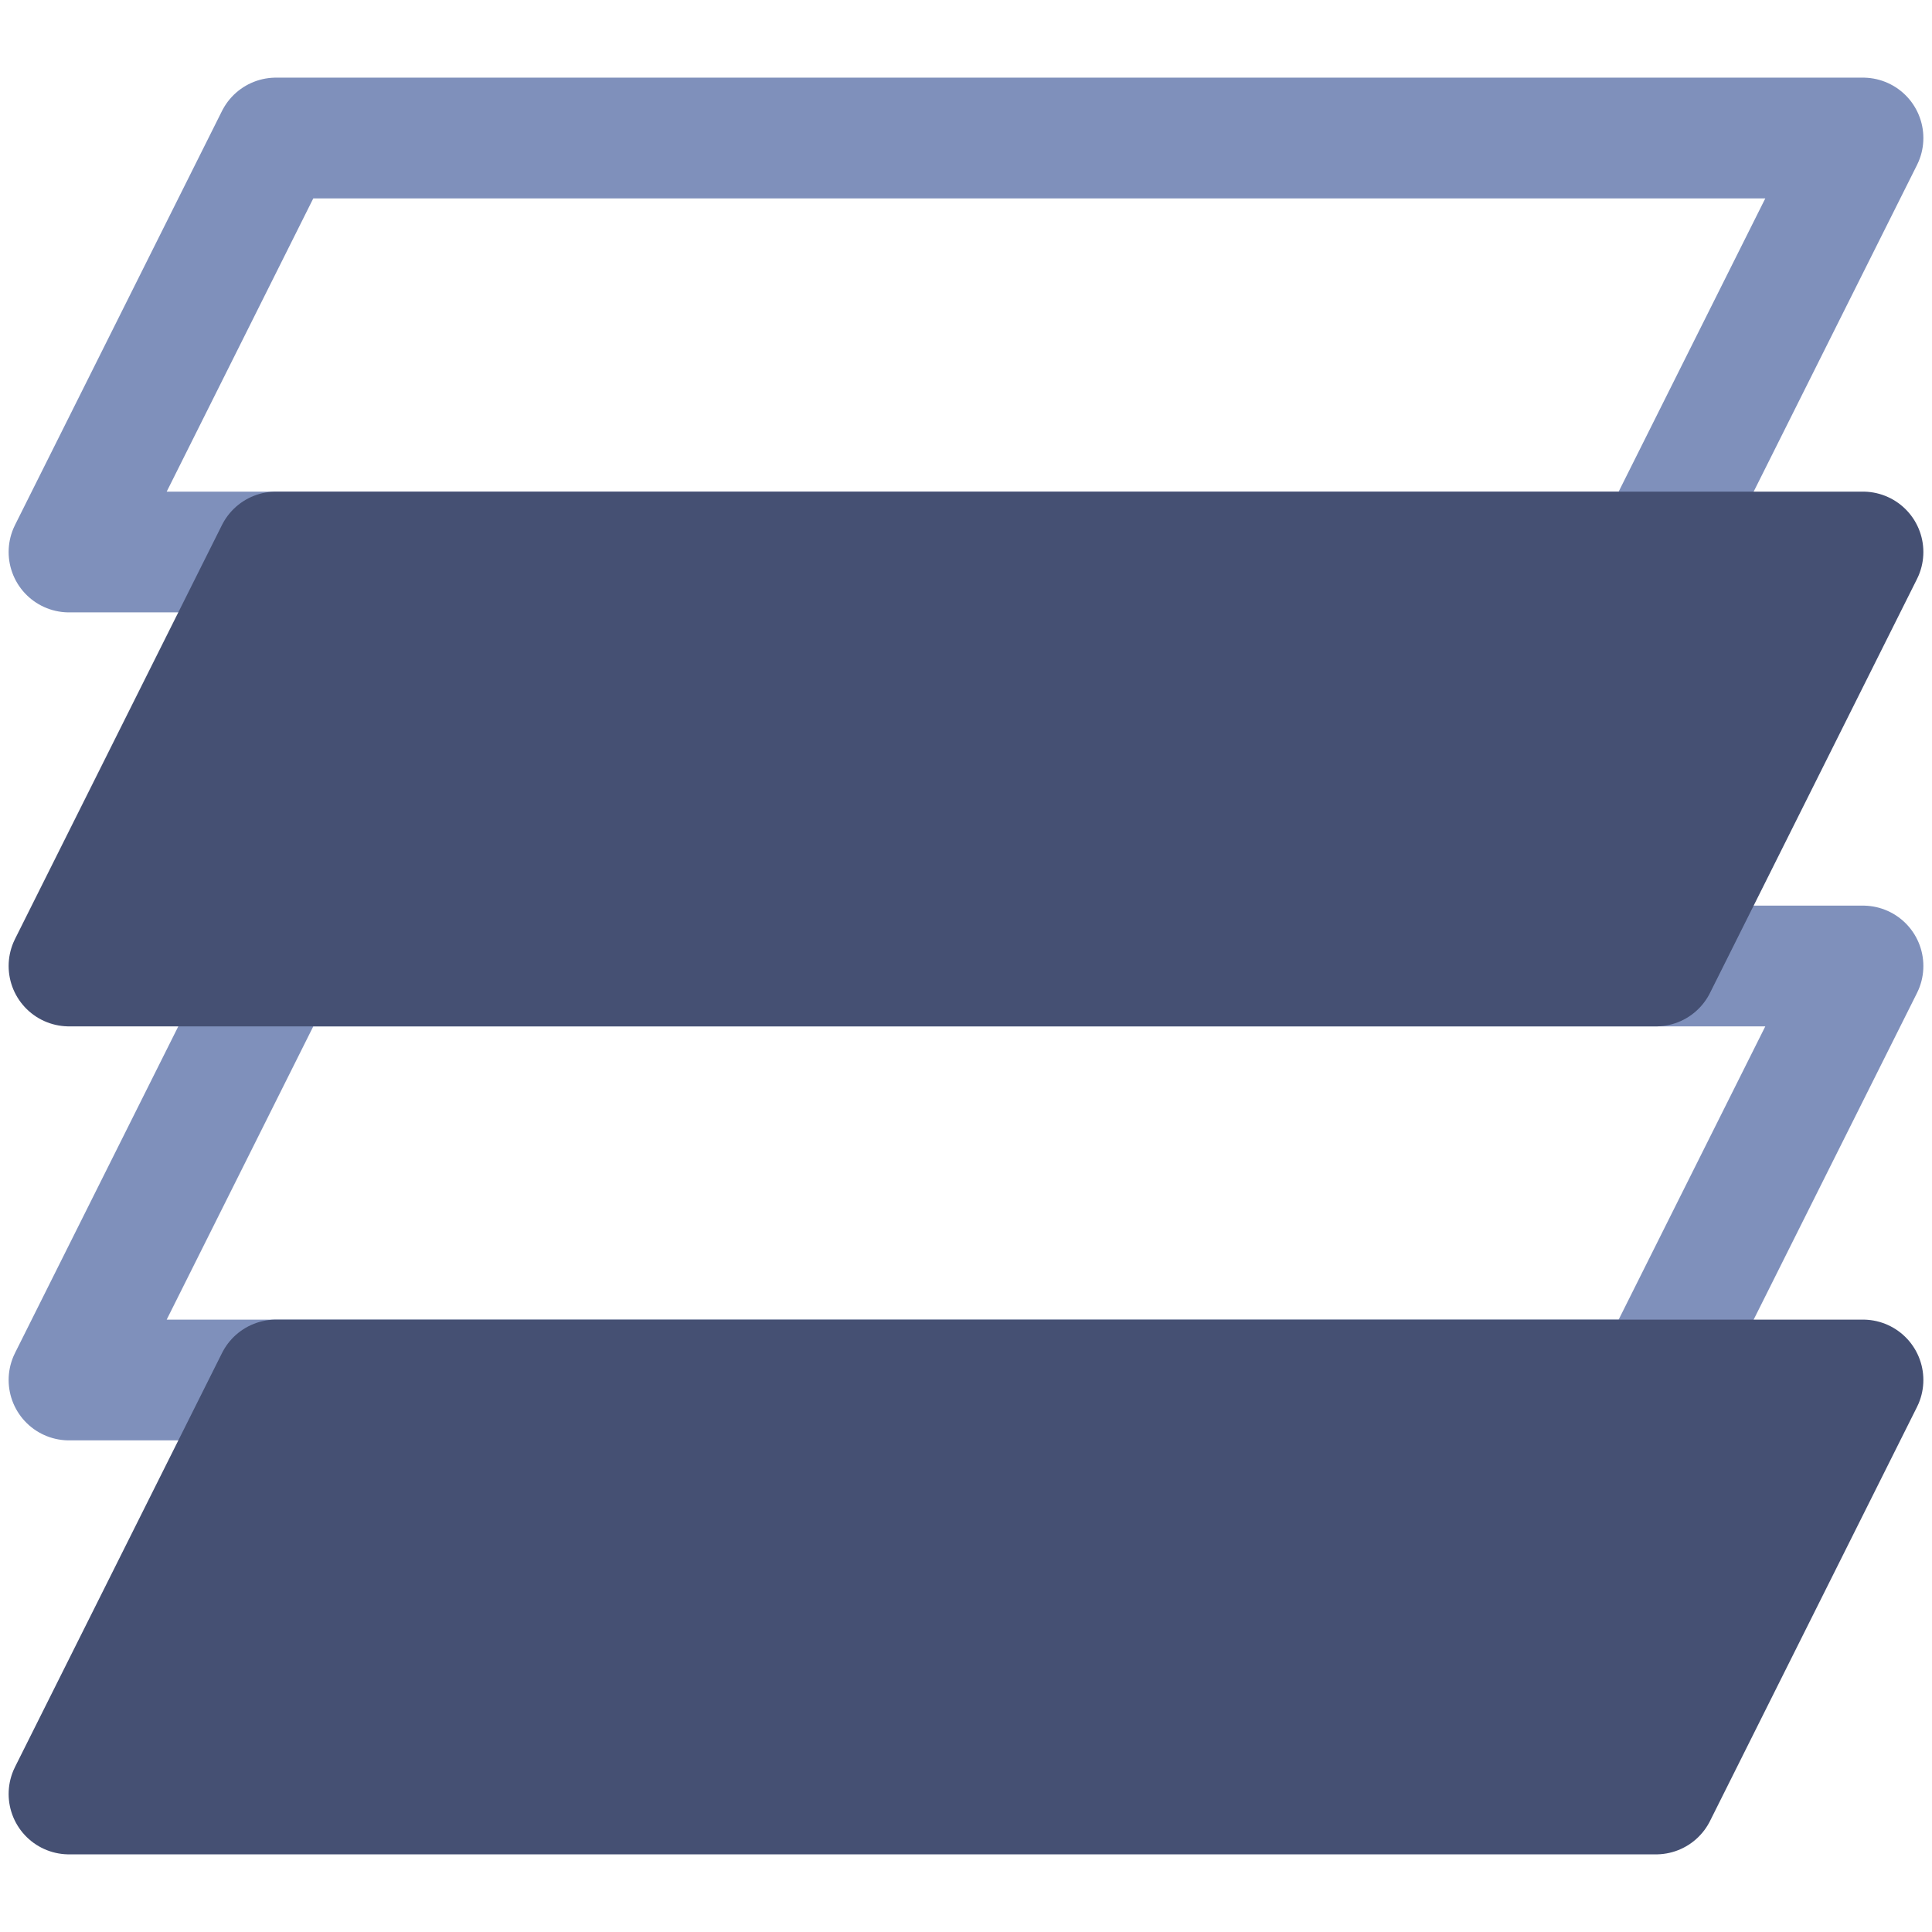
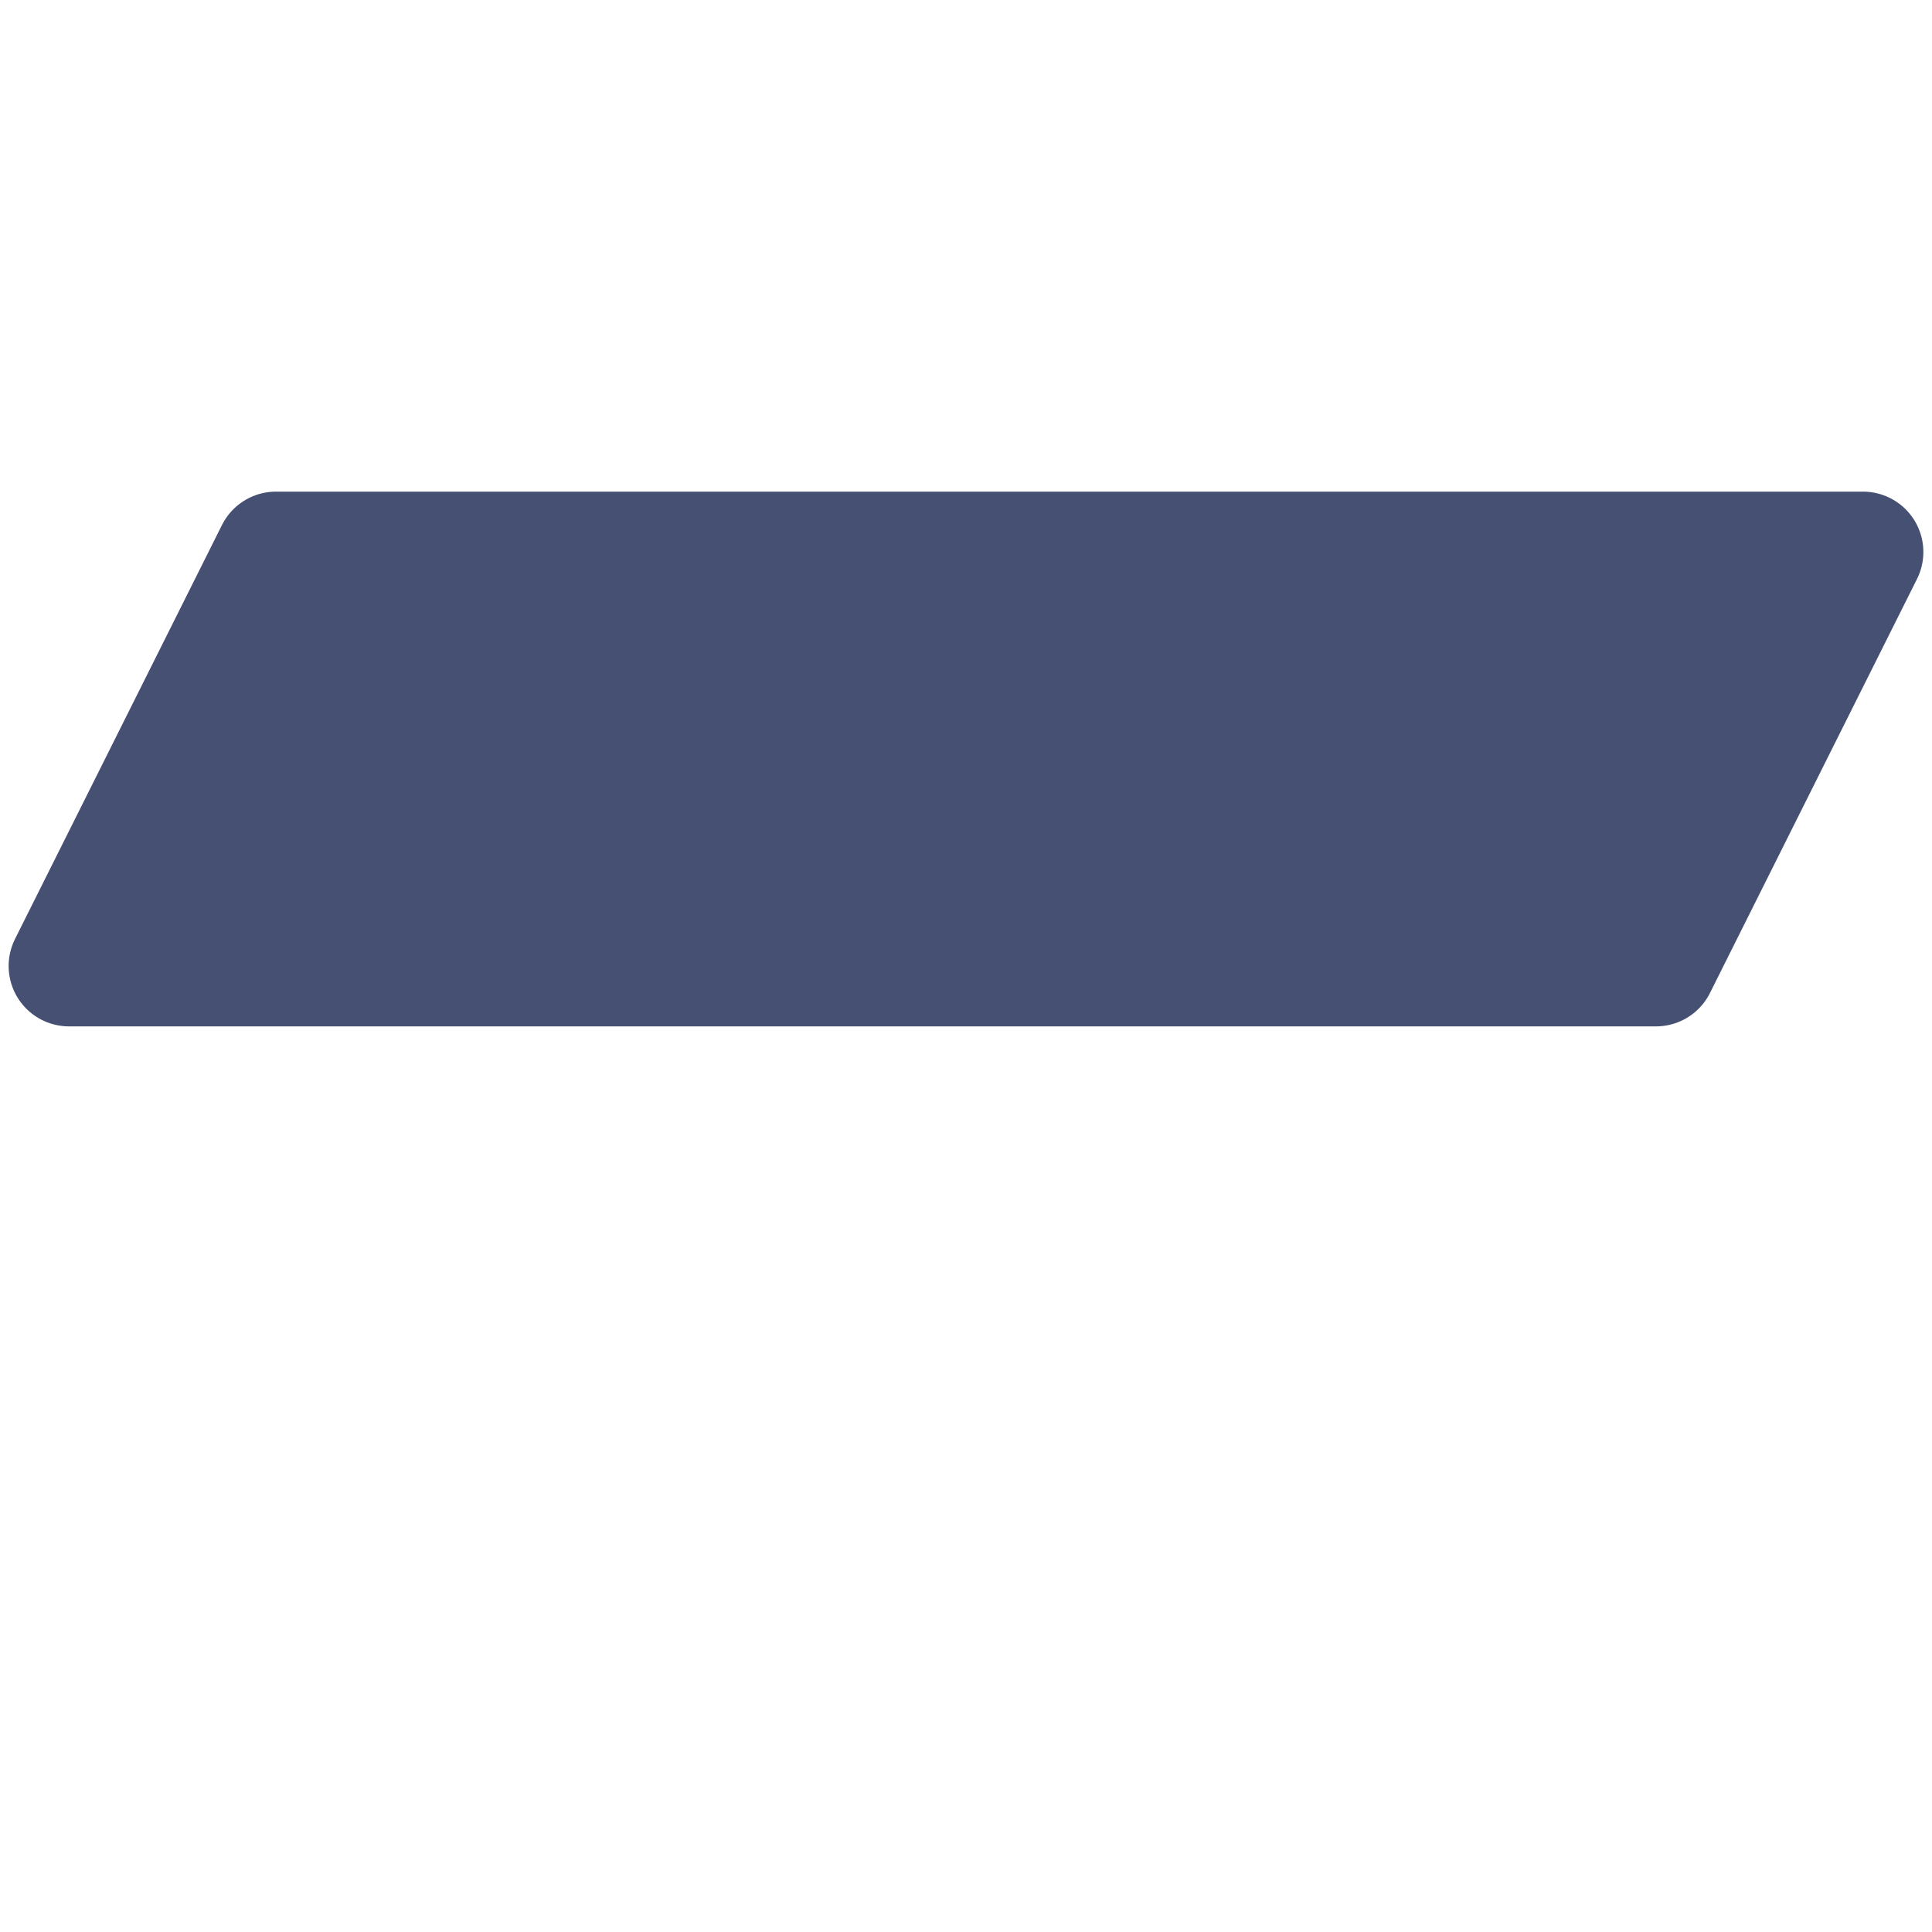
<svg xmlns="http://www.w3.org/2000/svg" width="32" height="32" viewBox="0 0 32 32" fill="none">
-   <path d="M30.857 2.286L27.428 9.143L1.143 9.143L4.571 2.286L30.857 2.286Z" stroke="#7F90BB" stroke-width="2" stroke-linejoin="round" />
-   <path d="M30.857 16L27.428 22.857L1.143 22.857L4.571 16L30.857 16Z" stroke="#7F90BB" stroke-width="2" stroke-linejoin="round" />
  <path d="M30.857 9.143L27.428 16L1.143 16L4.571 9.143L30.857 9.143Z" fill="#455073" stroke="#455073" stroke-width="2" stroke-linejoin="round" />
-   <path d="M1.143 29.714L4.572 22.857L30.857 22.857L27.429 29.714L1.143 29.714Z" fill="#455073" stroke="#455073" stroke-width="2" stroke-linejoin="round" />
</svg>